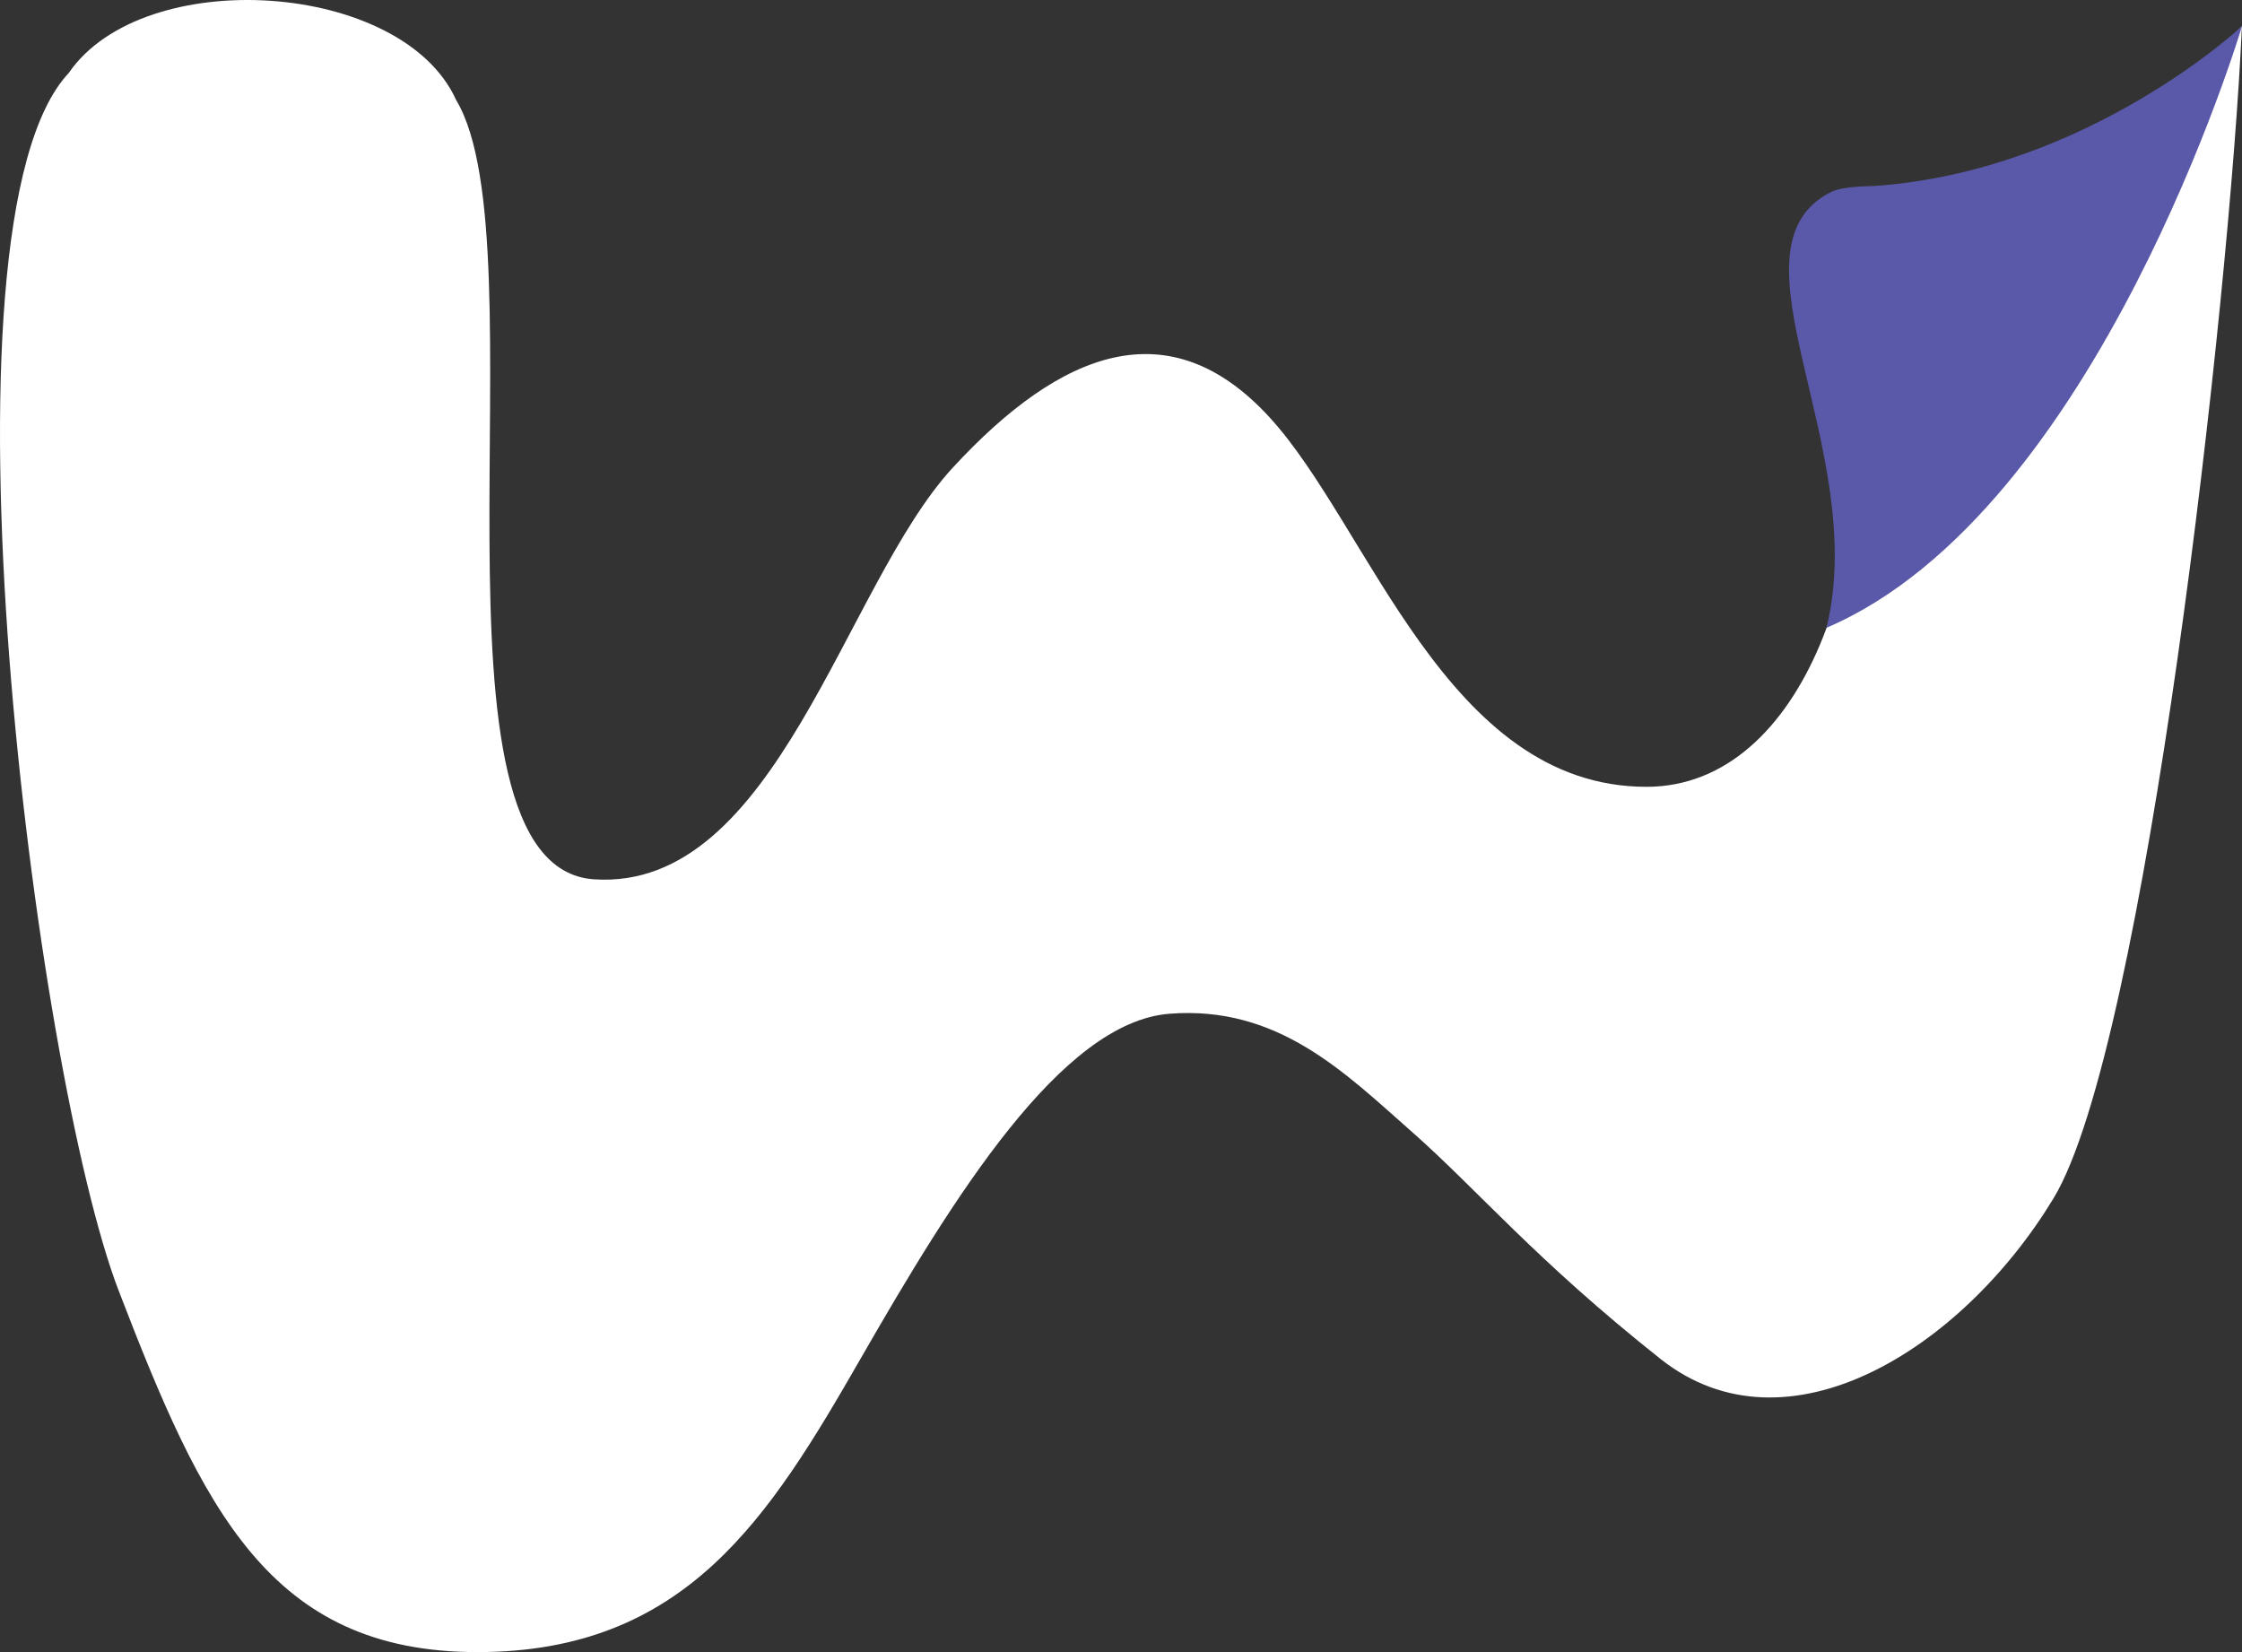
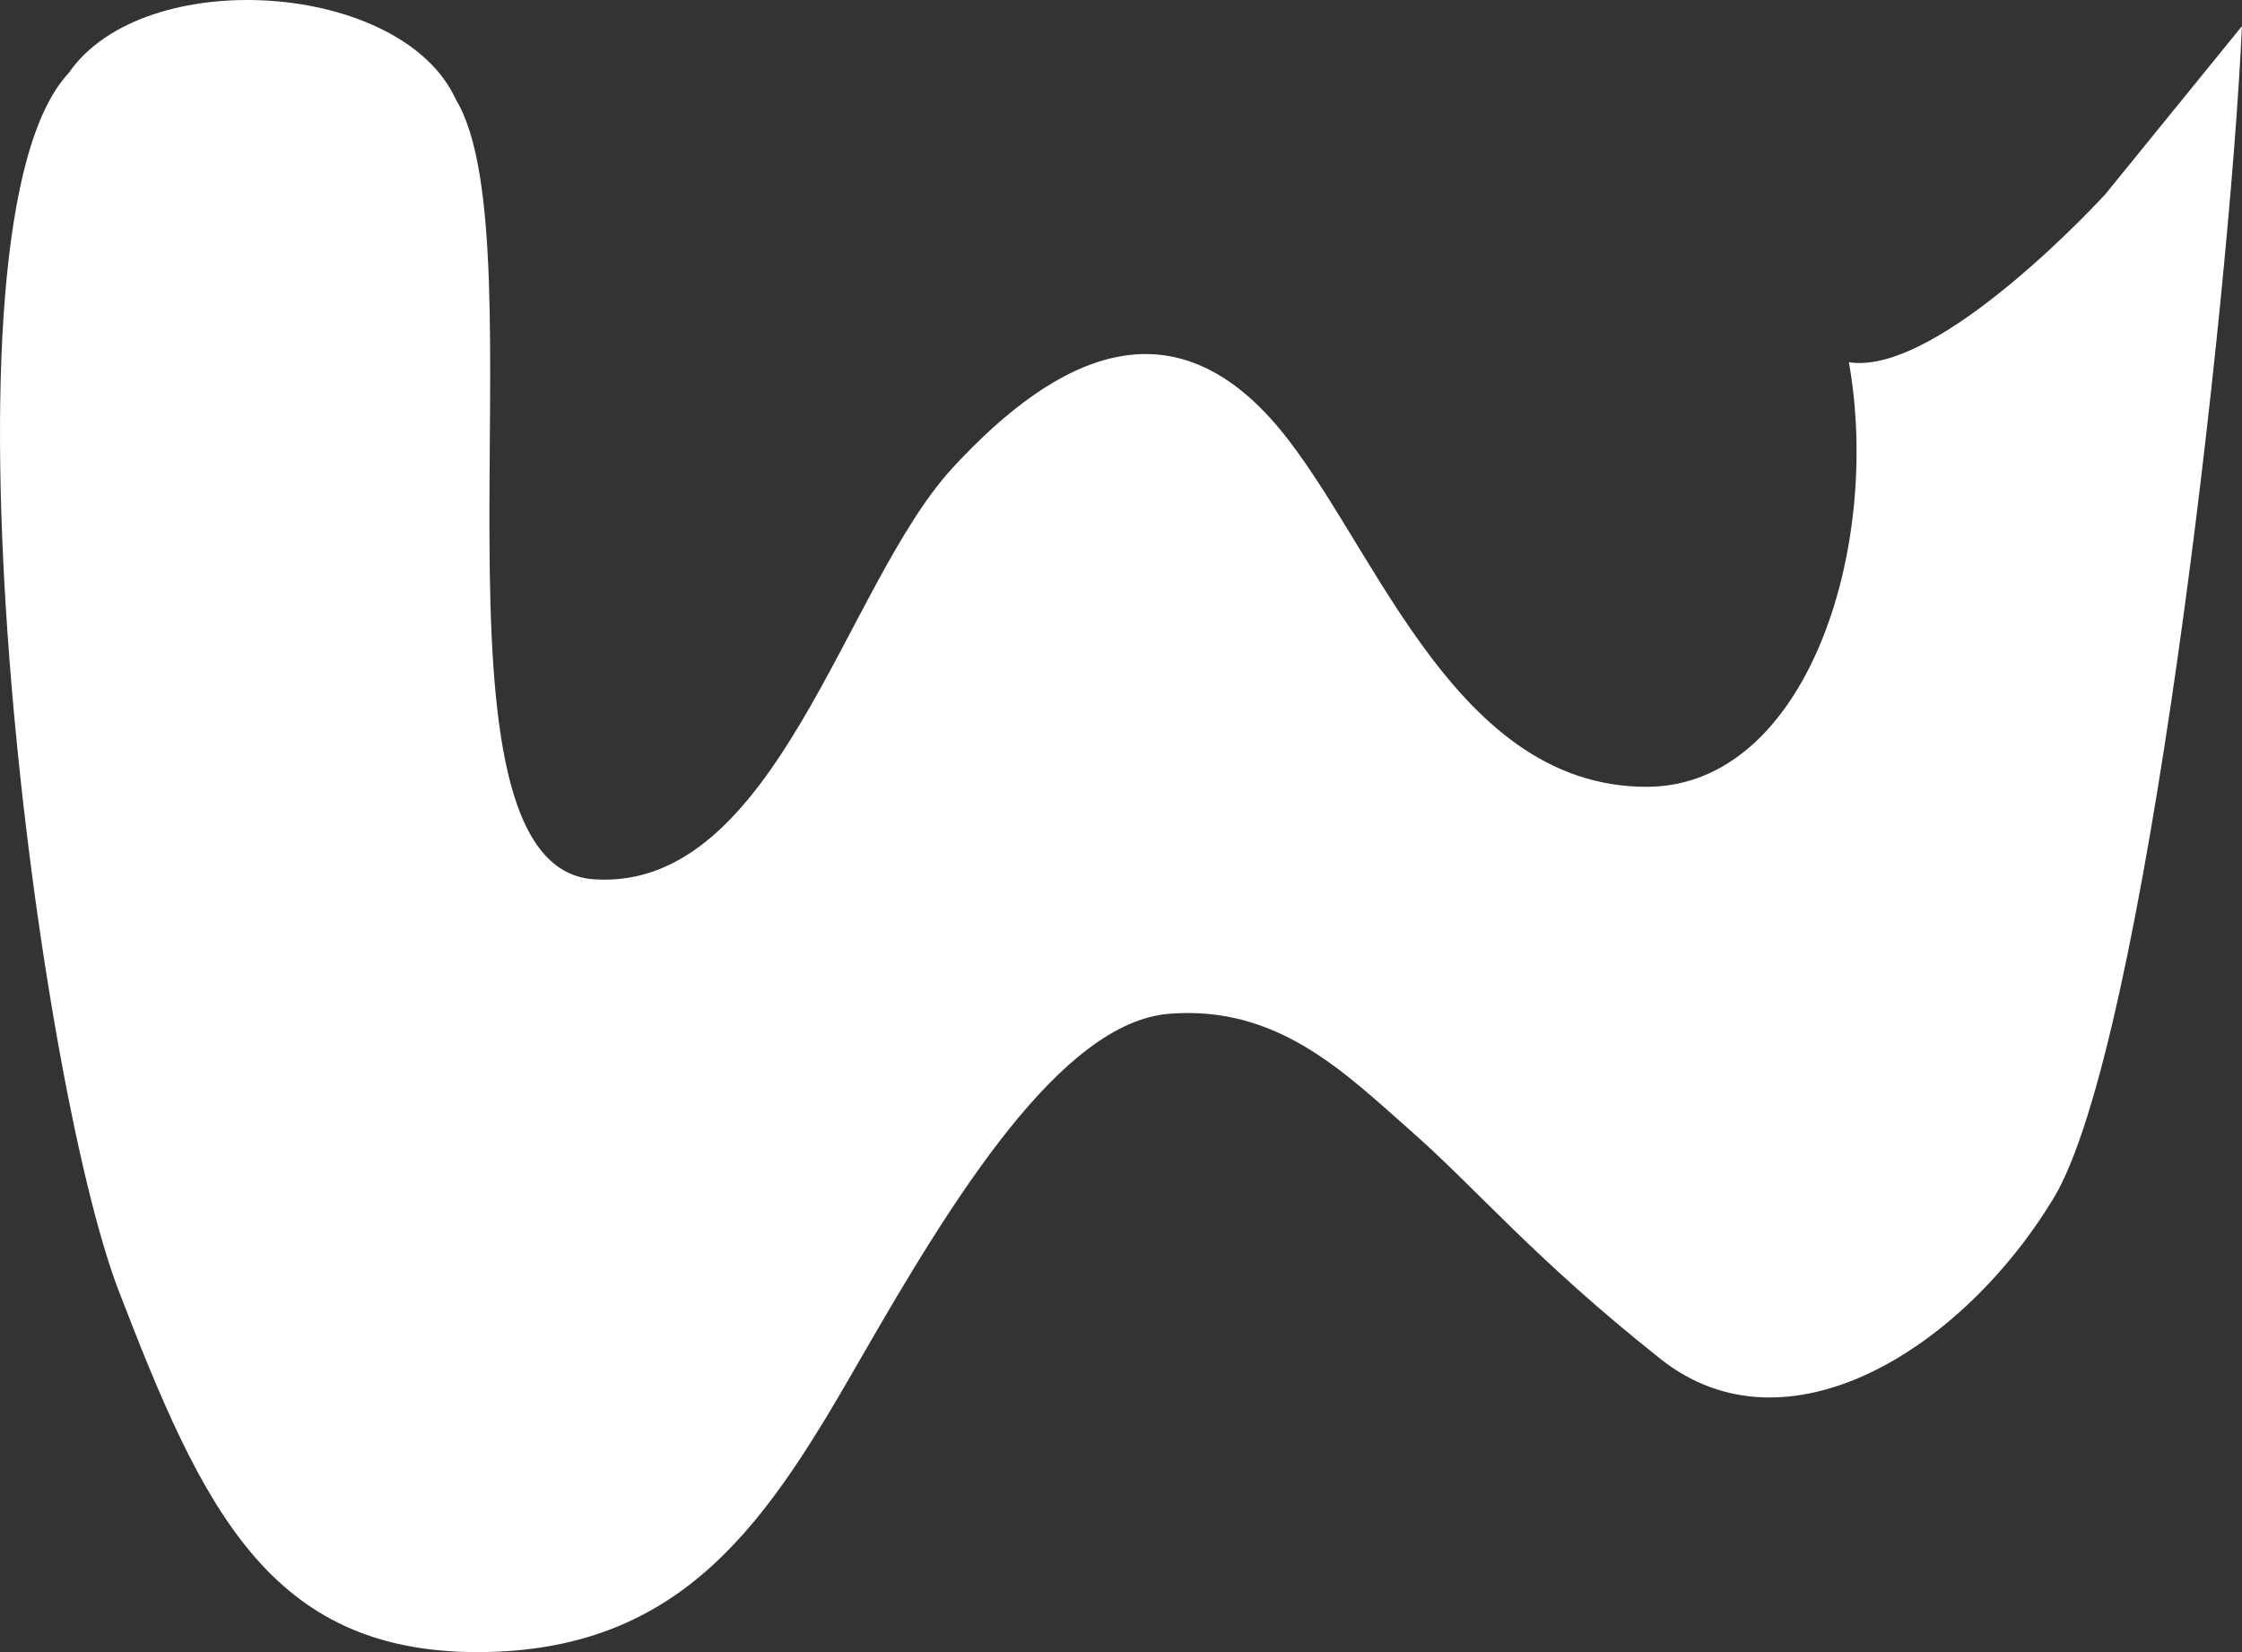
<svg xmlns="http://www.w3.org/2000/svg" width="38" height="28" viewBox="0 0 38 28" fill="none">
  <rect x="0" y="0" width="38" height="28" fill="#333333" stroke="none" />
  <g id="logo-white">
-     <path d="M35.685 3.29C35.685 3.29 32.867 6.382 31.337 6.139C31.901 9.304 30.611 13.335 27.907 13.335C24.515 13.335 23.215 8.924 21.518 7.073C19.822 5.223 17.985 5.935 16.147 7.928C14.31 9.921 13.159 15.108 10.069 14.903C6.98 14.699 9.21 4.145 7.731 1.695C6.818 -0.329 2.436 -0.613 1.165 1.237C-1.238 3.799 0.599 18.208 2.013 21.879C3.426 25.549 4.557 28 8.091 28C11.625 28 13.038 25.723 14.592 23.017C16.147 20.312 17.984 17.323 19.822 17.181C21.659 17.038 22.79 18.177 23.921 19.174C25.051 20.17 26.011 21.34 28.146 23.033C30.281 24.725 33.249 22.875 34.804 20.312C36.36 17.75 37.789 5.111 37.999 0.443C37.663 0.781 35.685 3.29 35.685 3.29Z" fill="white" />
-     <path d="M31.045 3.248C31.276 3.151 31.657 3.16 31.781 3.151C35.388 2.895 38 0.443 38 0.443C38 0.443 35.559 8.673 30.957 10.64C31.706 7.616 29.133 4.191 31.046 3.248H31.045Z" fill="#5A58A8" />
+     <path d="M35.685 3.29C35.685 3.29 32.867 6.382 31.337 6.139C31.901 9.304 30.611 13.335 27.907 13.335C24.515 13.335 23.215 8.924 21.518 7.073C19.822 5.223 17.985 5.935 16.147 7.928C14.31 9.921 13.159 15.108 10.069 14.903C6.98 14.699 9.21 4.145 7.731 1.695C6.818 -0.329 2.436 -0.613 1.165 1.237C-1.238 3.799 0.599 18.208 2.013 21.879C3.426 25.549 4.557 28 8.091 28C11.625 28 13.038 25.723 14.592 23.017C16.147 20.312 17.984 17.323 19.822 17.181C21.659 17.038 22.79 18.177 23.921 19.174C25.051 20.17 26.011 21.34 28.146 23.033C30.281 24.725 33.249 22.875 34.804 20.312C36.36 17.75 37.789 5.111 37.999 0.443Z" fill="white" />
  </g>
</svg>